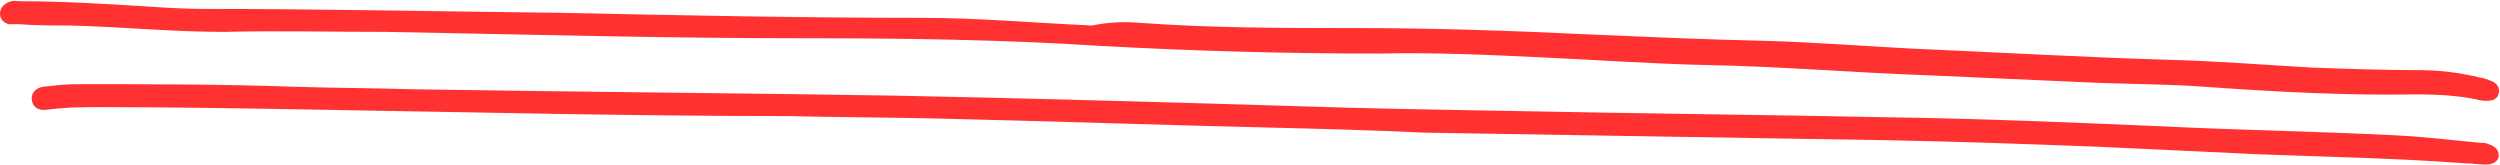
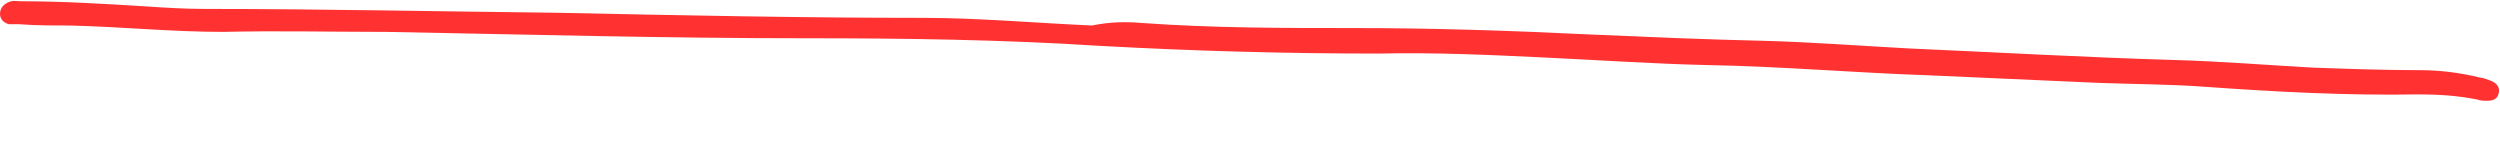
<svg xmlns="http://www.w3.org/2000/svg" fill="#000000" height="12.9" preserveAspectRatio="xMidYMid meet" version="1" viewBox="149.4 244.2 196.0 12.9" width="196" zoomAndPan="magnify">
  <g fill="#ff3131" id="change1_1">
    <path d="M238.9,246c5.6,0.4,11.1,0.4,16.7,0.4c6.1,0,12.2,0.2,18.4,0.5c4.6,0.2,9.2,0.4,13.7,0.5 c3.8,0.1,7.6,0.4,11.4,0.6c6.9,0.3,13.8,0.7,20.7,0.9c3.6,0.1,7.3,0.4,10.9,0.6c2.8,0.1,5.6,0.2,8.4,0.2c1.6,0,3.2,0.2,4.8,0.6 c0.2,0,0.4,0.1,0.7,0.2c0.6,0.2,0.8,0.6,0.7,1c-0.1,0.5-0.5,0.6-0.9,0.6c-0.3,0-0.5,0-0.8-0.1c-1.5-0.3-3-0.4-4.6-0.4 c-5.6,0.1-11.2-0.2-16.8-0.6c-2.7-0.2-5.5-0.2-8.2-0.3c-4.5-0.2-9-0.4-13.5-0.6c-5.8-0.2-11.5-0.7-17.3-0.8 c-4.3-0.1-8.6-0.4-12.9-0.6c-4.2-0.2-8.5-0.4-12.8-0.3c-7.3,0-14.5-0.2-21.8-0.6c-7.7-0.5-15.5-0.6-23.2-0.6 c-11,0-21.9-0.3-32.8-0.5c-4.3,0-8.5-0.1-12.8,0c-4,0-8-0.4-12-0.5c-1.3,0-2.7,0-4-0.1c-0.3,0-0.5,0-0.8,0 c-0.4-0.1-0.7-0.4-0.7-0.8s0.2-0.7,0.6-0.9c0.4-0.2,0.7-0.1,1.1-0.1c3.2,0,6.5,0.2,9.7,0.4c1.5,0.1,3.1,0.2,4.6,0.2 c9.2,0,18.4,0.2,27.6,0.3c9.6,0.2,19.2,0.4,28.7,0.4c4.4,0,8.8,0.4,13.3,0.6C236.5,245.9,237.7,245.9,238.9,246z" />
-     <path d="M248.9,254.2c-8.6-0.2-17.1-0.5-25.7-0.7c-4-0.1-8.1-0.1-12.1-0.2c-12.2,0-24.5-0.3-36.7-0.5 c-5.7-0.1-11.4-0.2-17-0.2c-1.4,0-2.8,0-4.3,0.2c-0.7,0.1-1.1-0.2-1.2-0.7c-0.1-0.5,0.2-1,0.9-1.1c0.9-0.1,1.7-0.2,2.6-0.2 c5.7,0,11.4,0,17,0.2c3.1,0.1,6.2,0.1,9.4,0.2c12.6,0.2,25.3,0.3,37.9,0.5c10.2,0.2,20.4,0.5,30.6,0.8c5.8,0.2,11.7,0.3,17.6,0.4 c9.9,0.2,19.9,0.3,29.8,0.5c7,0.1,14.1,0.4,21.1,0.7c6.1,0.3,12.2,0.4,18.2,0.7c2.3,0.1,4.7,0.4,6.9,0.6c0.2,0,0.4,0,0.6,0.1 c0.6,0.2,0.8,0.5,0.8,0.9c0,0.4-0.4,0.7-1,0.7s-1.1-0.1-1.7-0.1c-5.3-0.4-10.7-0.5-16-0.7c-4.3-0.2-8.6-0.4-12.8-0.6 c-5.4-0.2-10.7-0.4-16.1-0.5c-12.2-0.2-24.4-0.4-36.6-0.6C256.9,254.4,252.9,254.3,248.9,254.2L248.9,254.2z" />
  </g>
</svg>